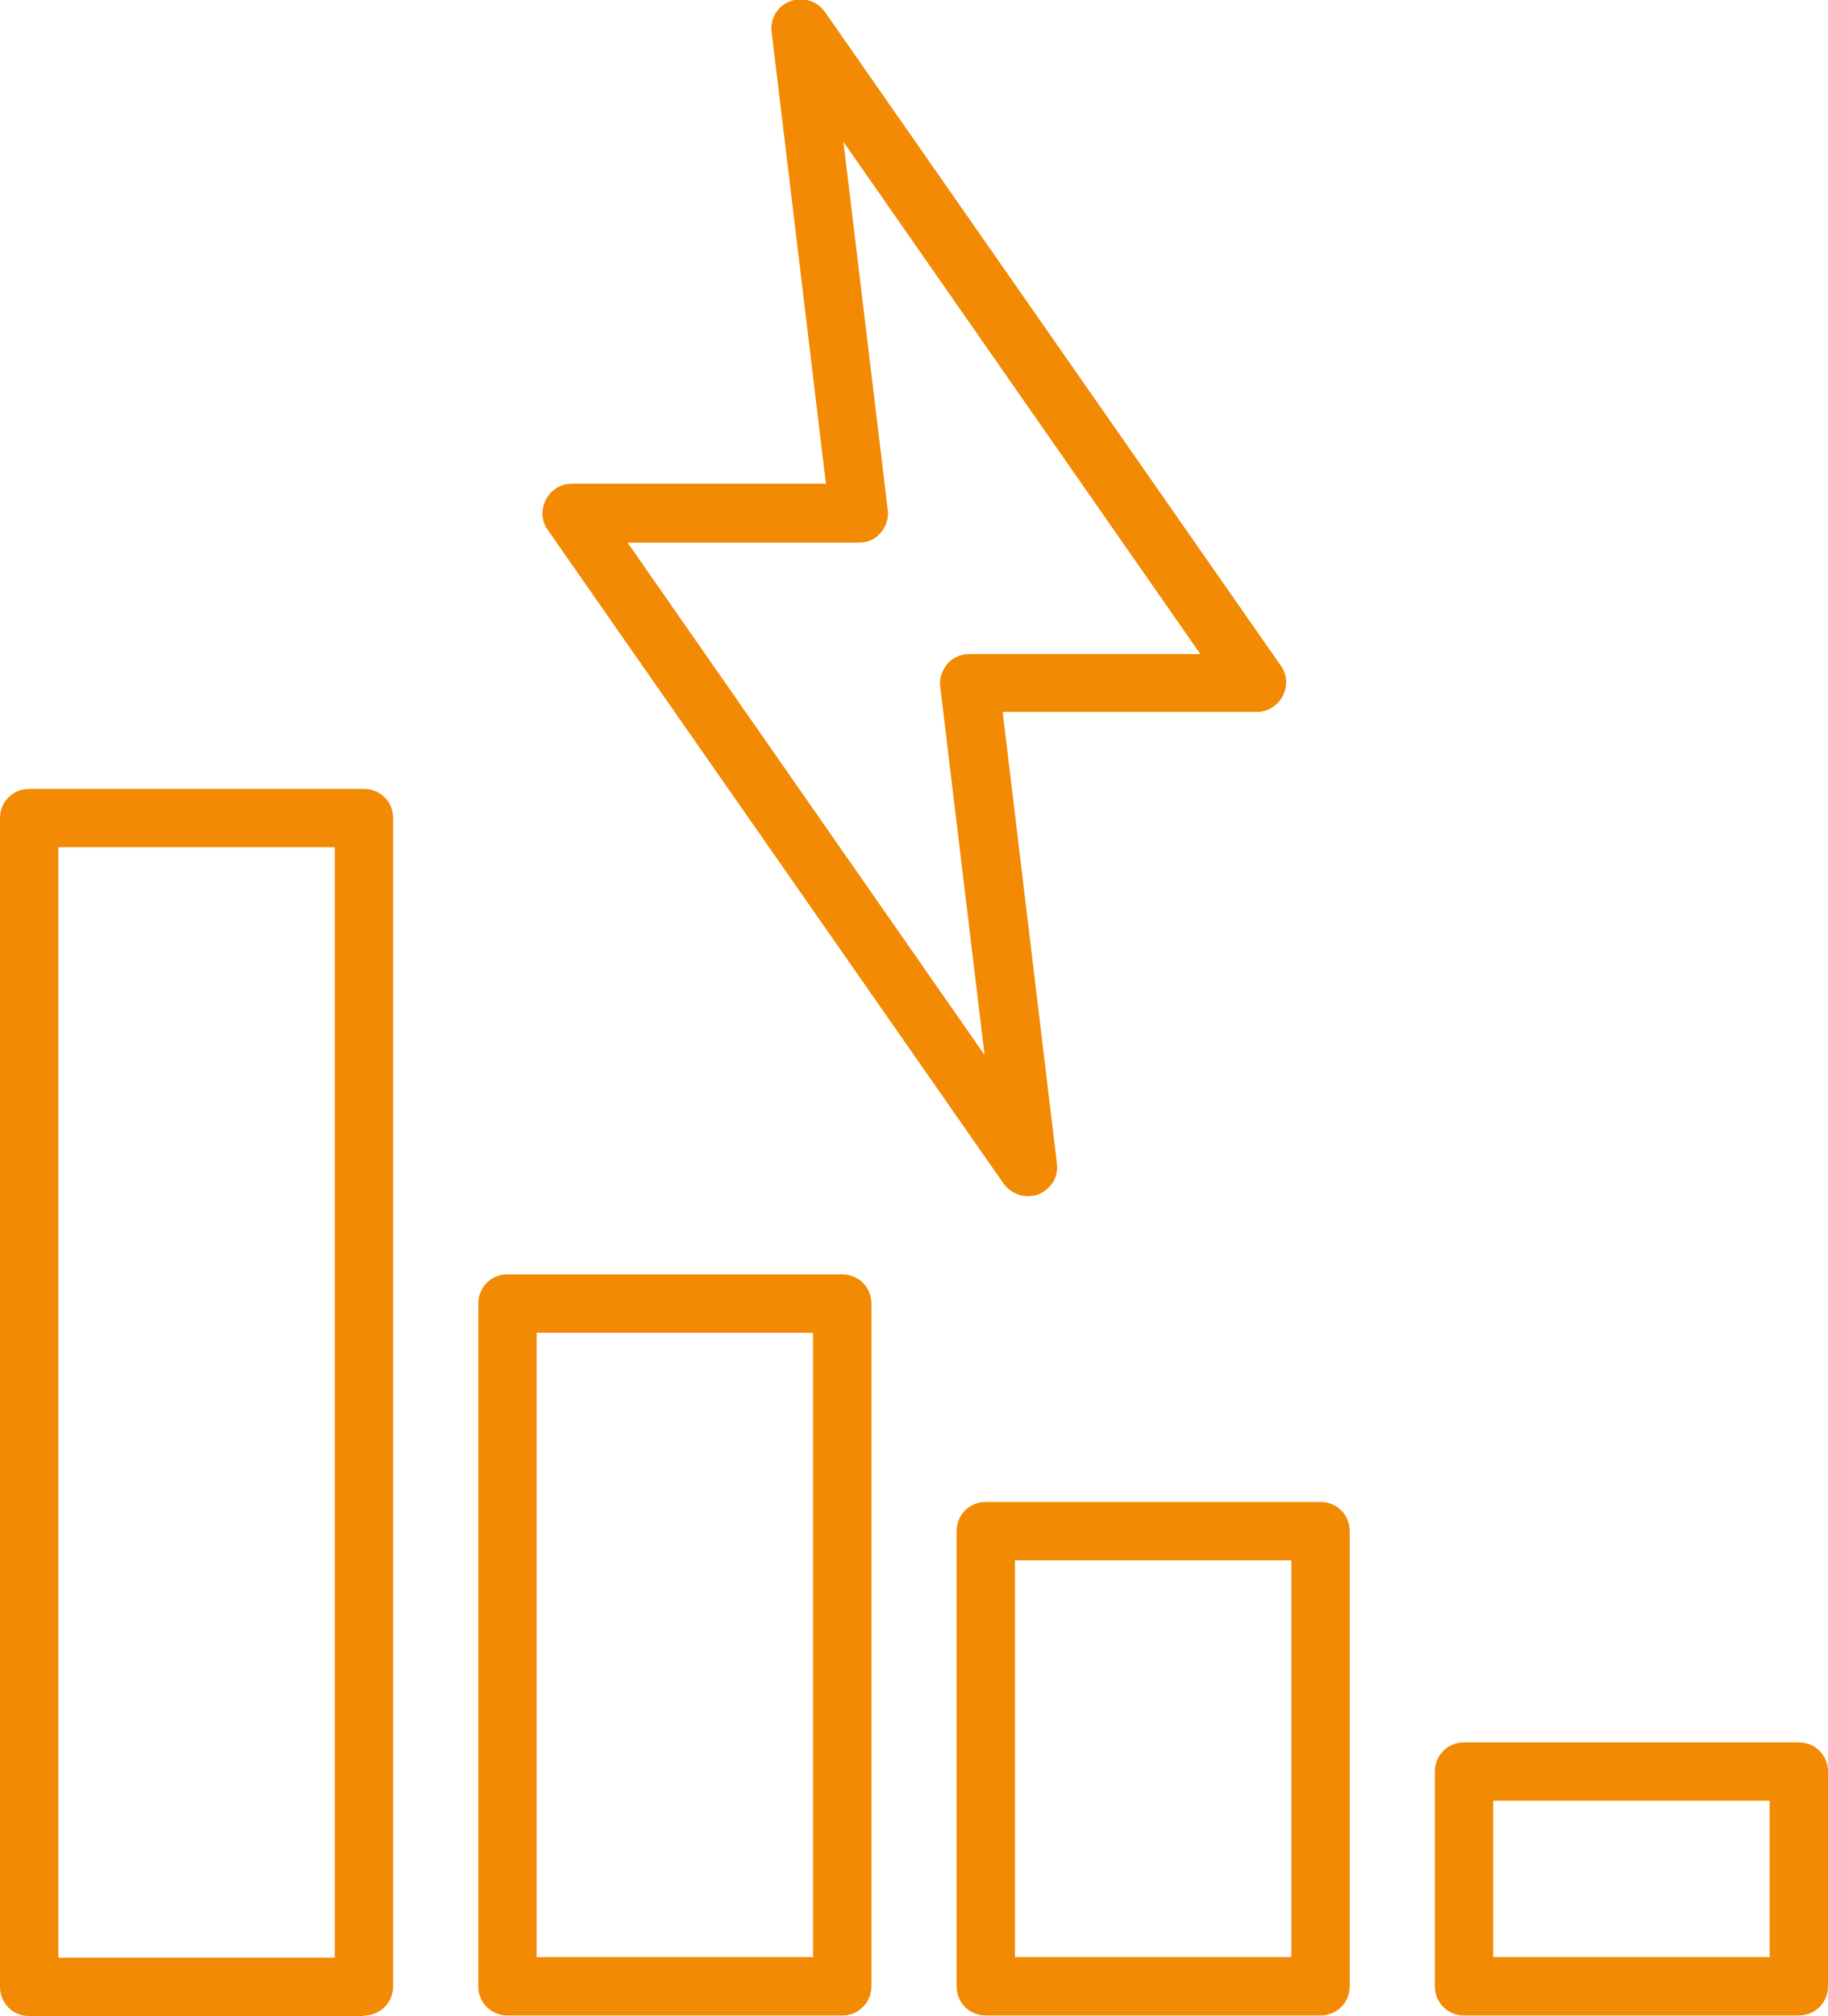
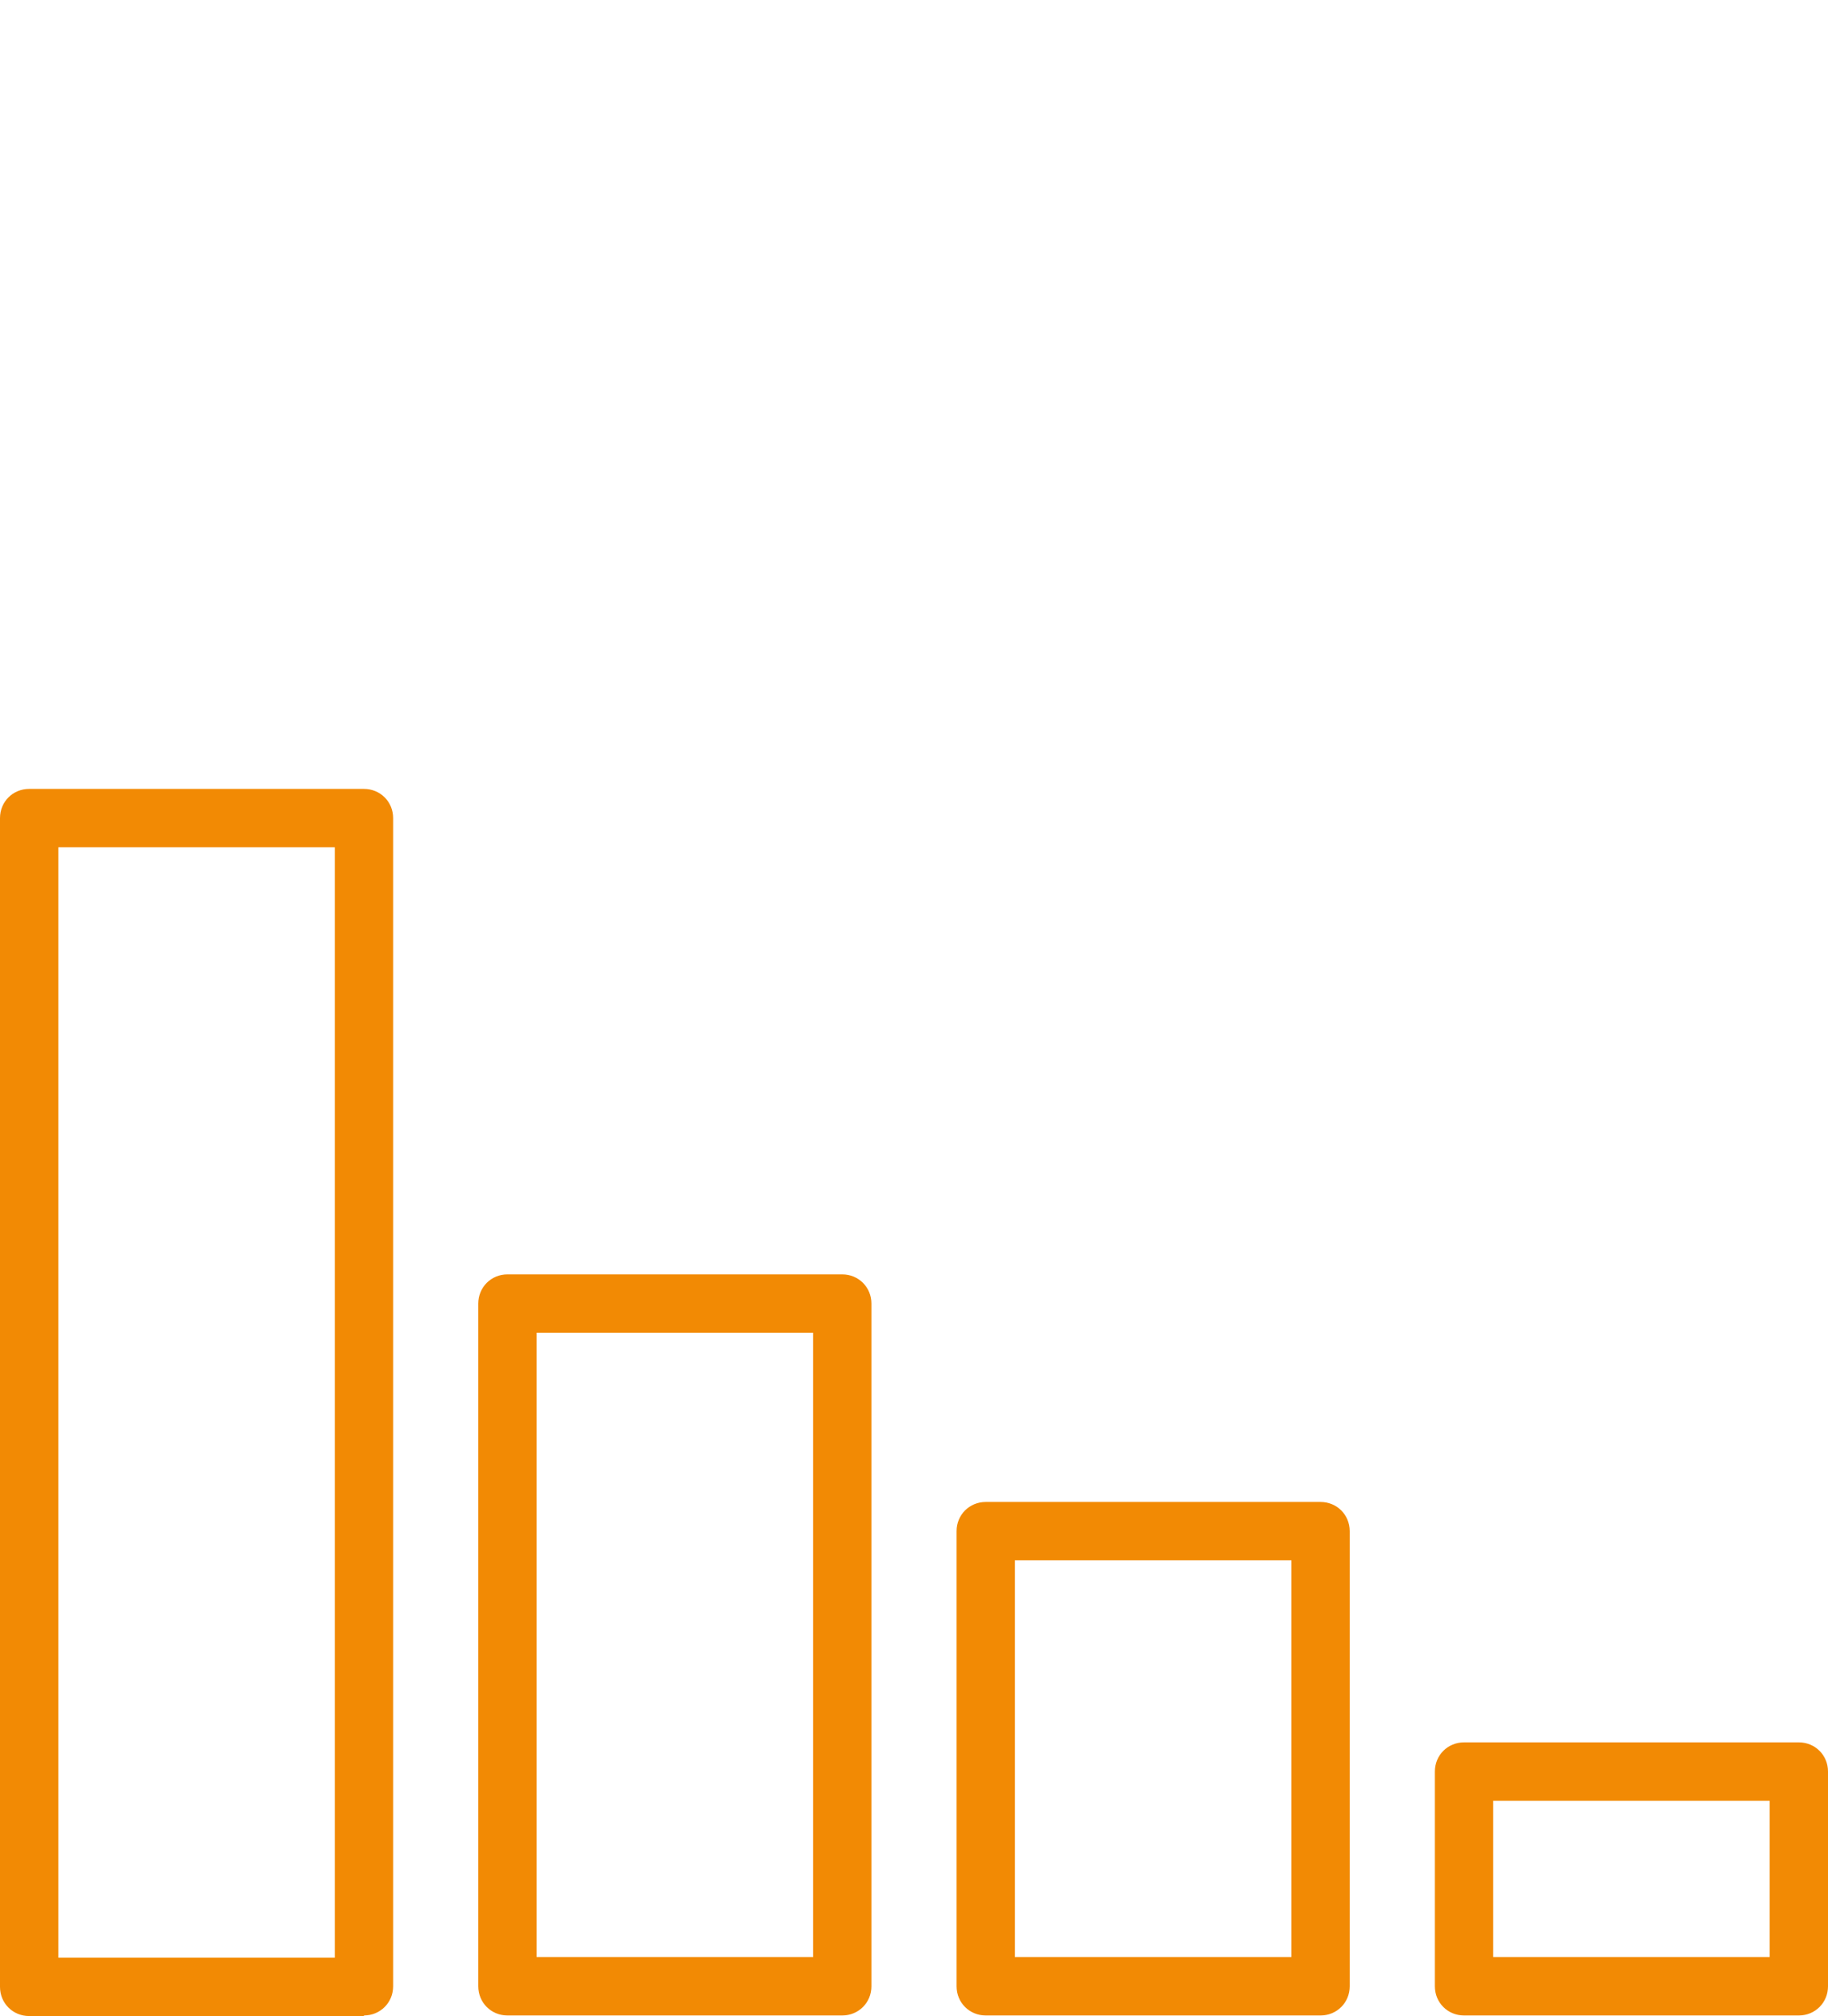
<svg xmlns="http://www.w3.org/2000/svg" id="Layer_1" version="1.1" viewBox="0 0 31.34 34.55">
  <defs>
    <style> .st0 { fill: #f28a04; } </style>
  </defs>
-   <path class="st0" d="M17.62,20.5c-.16,0-.31-.08-.41-.21l-7.82-11.21c-.11-.15-.12-.35-.03-.52s.26-.27.44-.27h4.36l-.93-7.74c-.03-.23.1-.45.32-.53.22-.08.46,0,.59.18l7.82,11.21c.11.15.12.35.03.52s-.26.27-.44.27h-4.36l.93,7.74c.03.23-.1.44-.32.53-.06.02-.12.03-.18.03ZM10.76,9.3l6.12,8.78-.76-6.31c-.02-.14.03-.28.12-.39.09-.11.23-.17.37-.17h3.97L14.46,2.43l.76,6.31c.02.14-.03.28-.12.39-.09.11-.23.17-.37.17h-3.97Z" />
  <path class="st0" d="M6.24,34.55H.5c-.28,0-.5-.22-.5-.5V14.02c0-.28.22-.5.5-.5h5.74c.28,0,.5.22.5.5v20.02c0,.28-.22.5-.5.5h0ZM1,33.55h4.74V14.52H1v19.02h0ZM30.84,34.54h-5.74c-.28,0-.5-.22-.5-.5v-3.68c0-.28.22-.5.5-.5h5.74c.28,0,.5.22.5.5v3.68c0,.28-.22.5-.5.5ZM25.6,33.54h4.74v-2.68h-4.74v2.68ZM22.64,34.54h-5.74c-.28,0-.5-.22-.5-.5v-7.8c0-.28.22-.5.5-.5h5.74c.28,0,.5.22.5.5v7.8c0,.28-.22.5-.5.5ZM17.4,33.54h4.74v-6.8h-4.74v6.8ZM14.44,34.54h-5.74c-.28,0-.5-.22-.5-.5v-11.7c0-.28.22-.5.5-.5h5.74c.28,0,.5.22.5.5v11.7c0,.28-.22.5-.5.5ZM9.2,33.54h4.74v-10.7h-4.74v10.7Z" />
</svg>